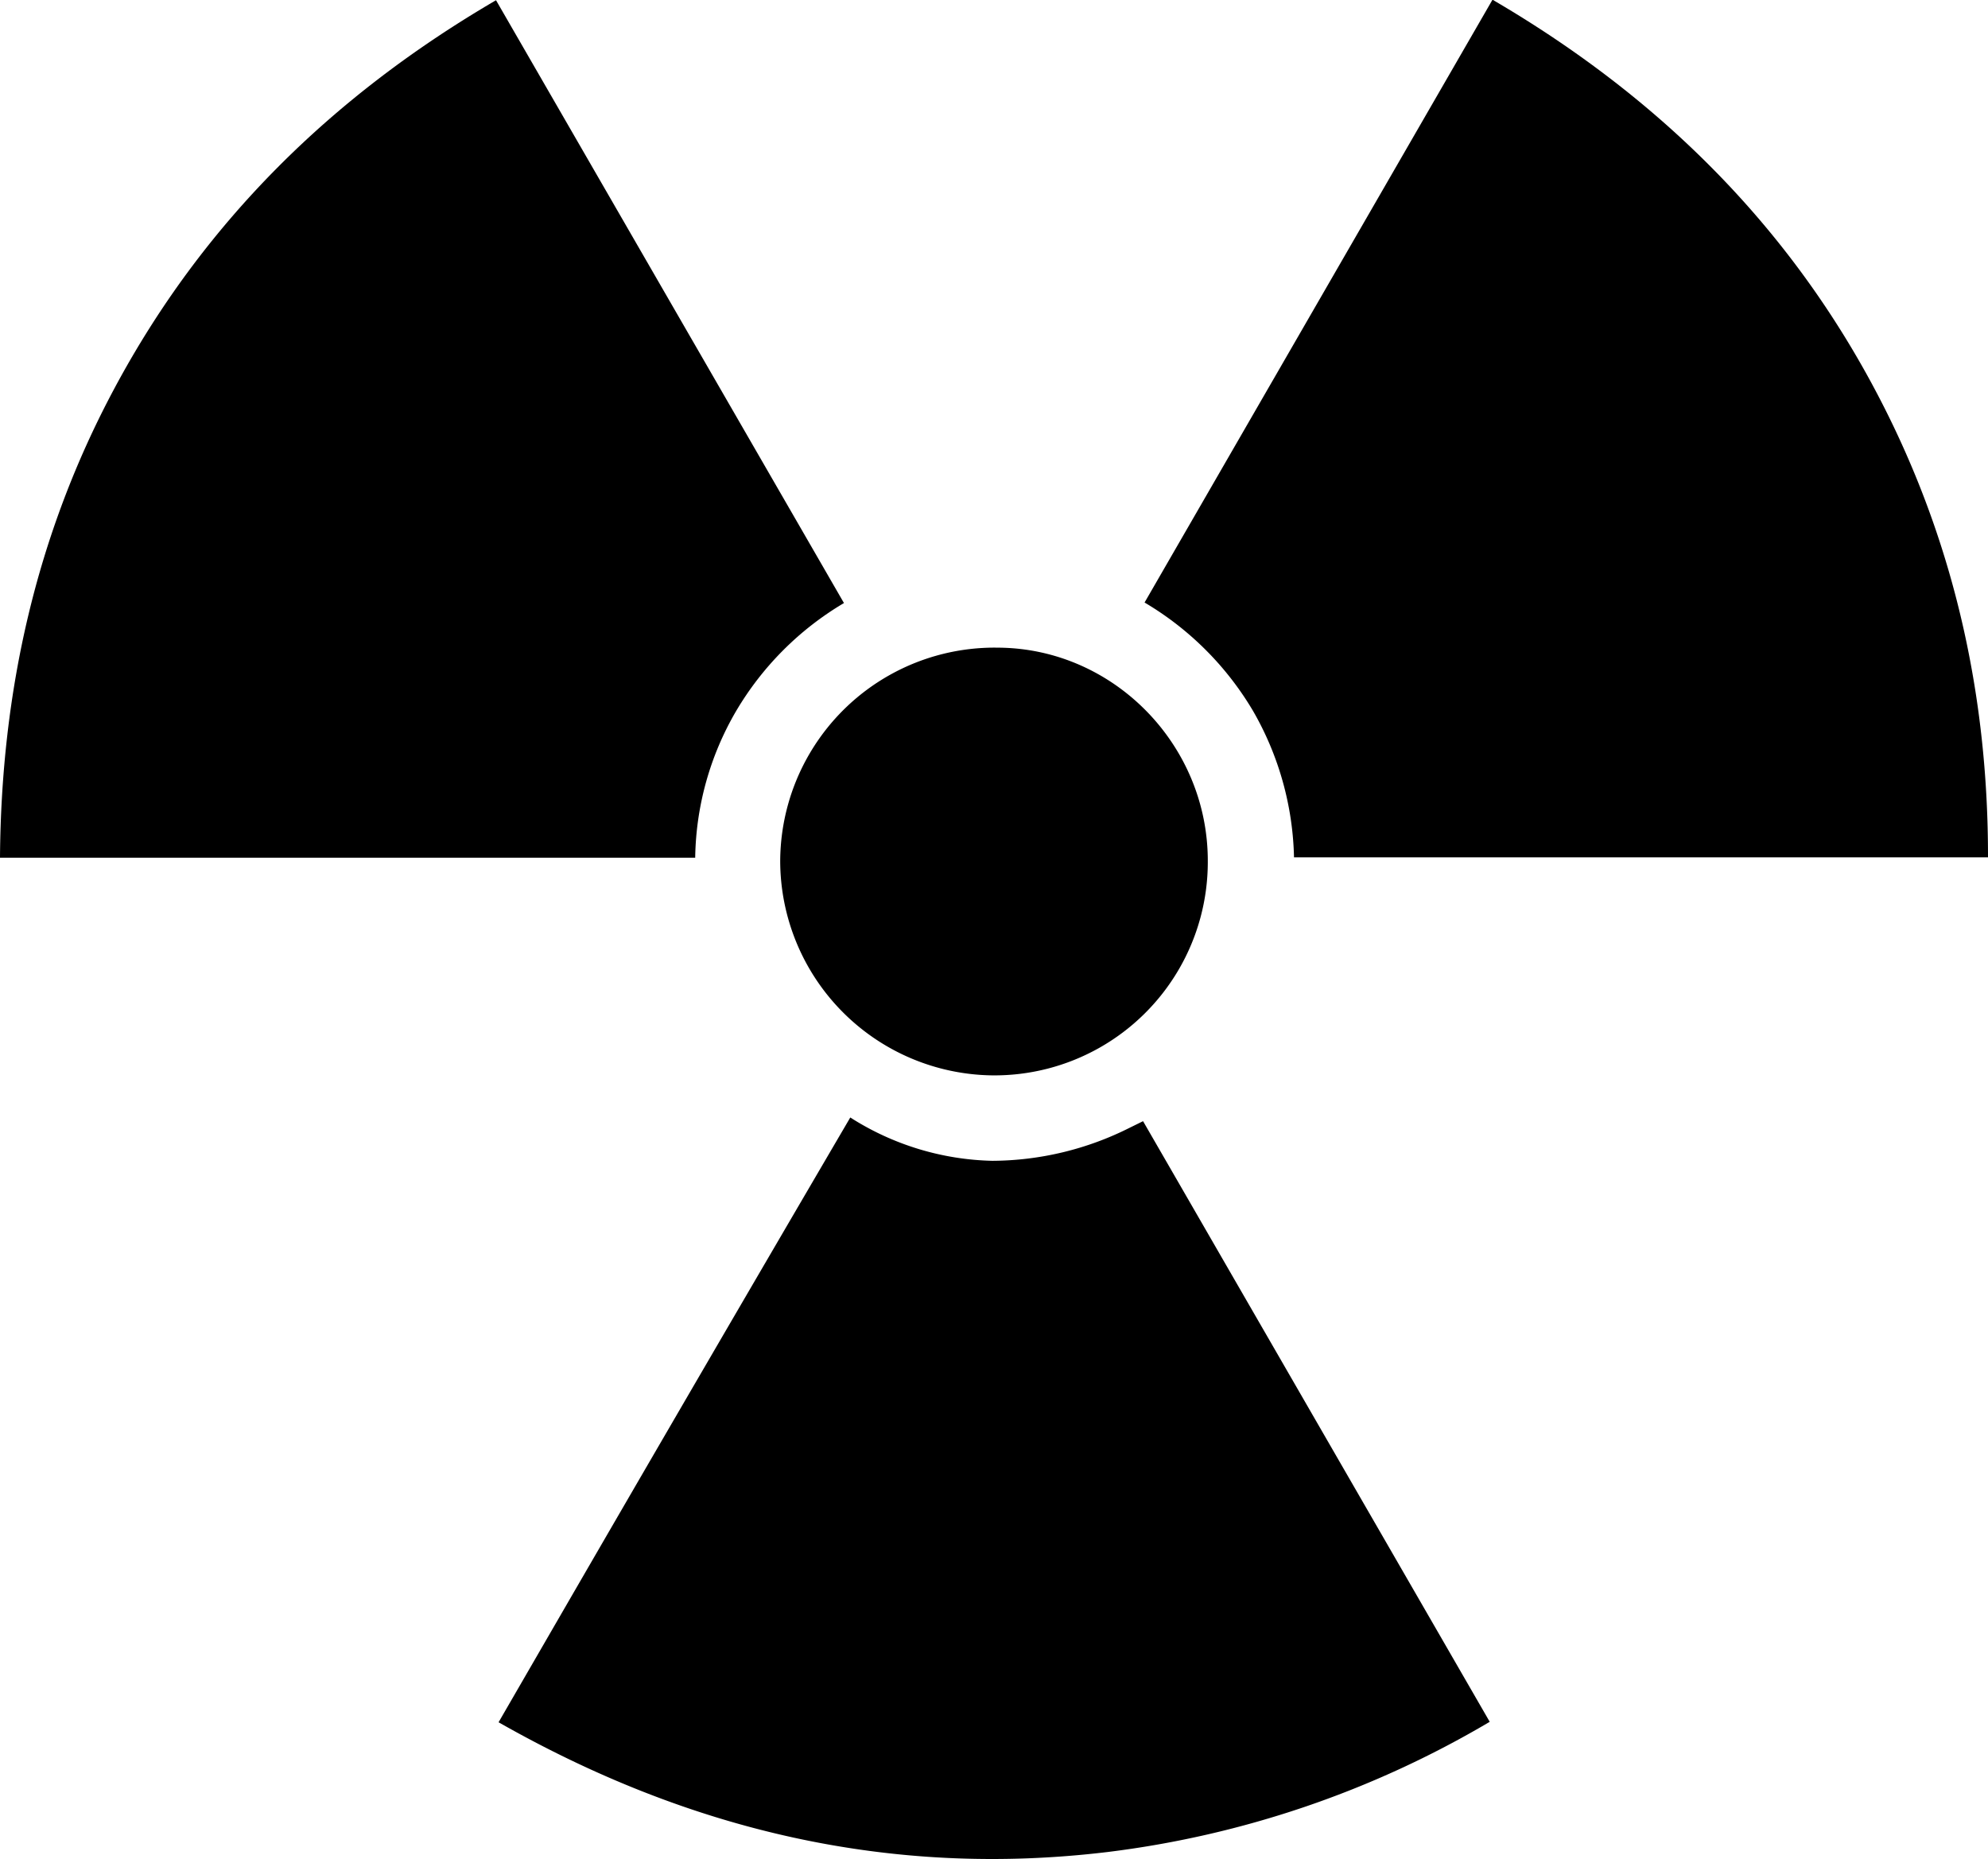
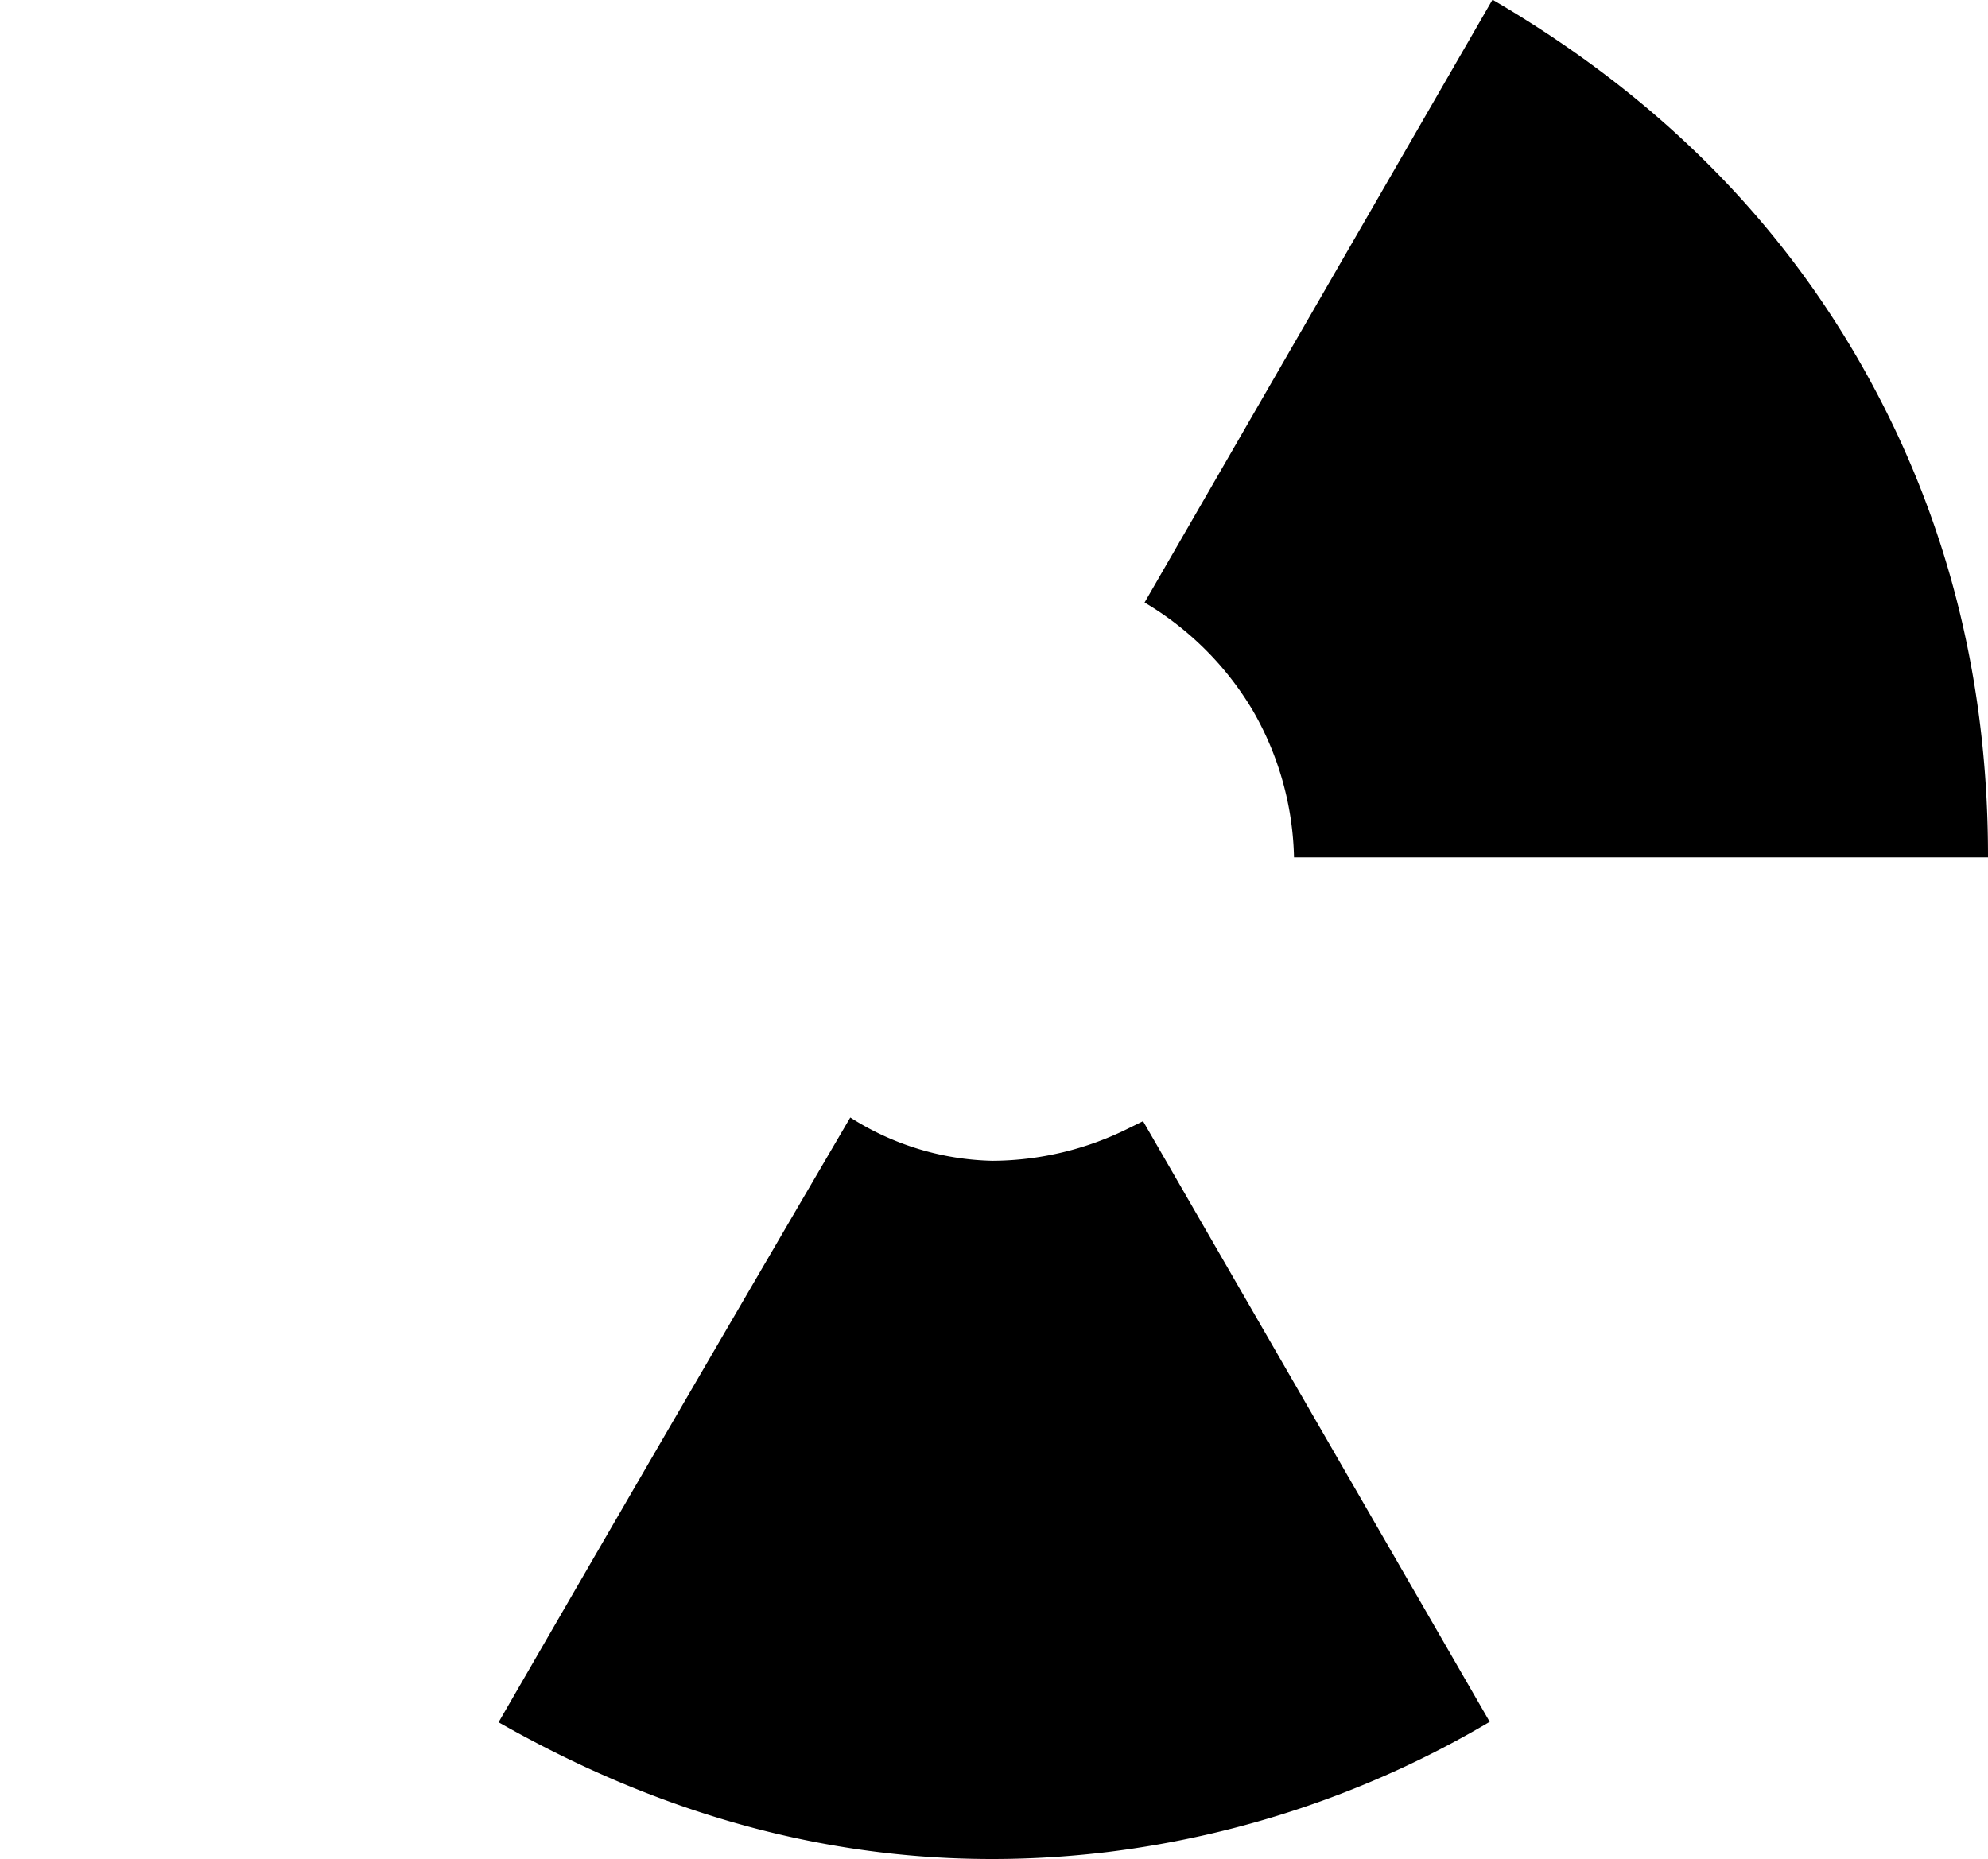
<svg xmlns="http://www.w3.org/2000/svg" id="Layer_1" data-name="Layer 1" viewBox="0 0 263.8 246.72">
  <title>22</title>
  <path d="M2317.8-9073.22l7.67-13.26q19.41-33.54,39-67a36.48,36.48,0,0,0,18.85,5.75,40.9,40.9,0,0,0,18.17-4.36l1.83-.9,46,79.71a131,131,0,0,1-50.72,17.28C2369.87-9052.55,2343.1-9058.83,2317.8-9073.22Z" transform="translate(-2251.64 9301.78)" />
-   <path d="M2251.64-9188c0.16-22,4.78-42.77,15.12-62.12,11.78-22.07,28.93-38.92,50.7-51.63l46.17,80a40.65,40.65,0,0,0-14.32,14.35,39.66,39.66,0,0,0-5.42,19.45h-92.25Z" transform="translate(-2251.64 9301.78)" />
  <path d="M2403.52-9221.82l46.17-80c22.76,13.29,40.5,31.13,52.25,54.65,9.28,18.58,13.52,38.35,13.5,59.17h-92.09a40.67,40.67,0,0,0-5.44-19.44A40.92,40.92,0,0,0,2403.52-9221.82Z" transform="translate(-2251.64 9301.78)" />
-   <path d="M2411.91-9187.37a28.31,28.31,0,0,1-28.67,28.3,28.5,28.5,0,0,1-28.07-28.47,28.44,28.44,0,0,1,28.91-28.29C2399.41-9215.75,2412-9202.91,2411.91-9187.37Z" transform="translate(-2251.64 9301.78)" />
</svg>